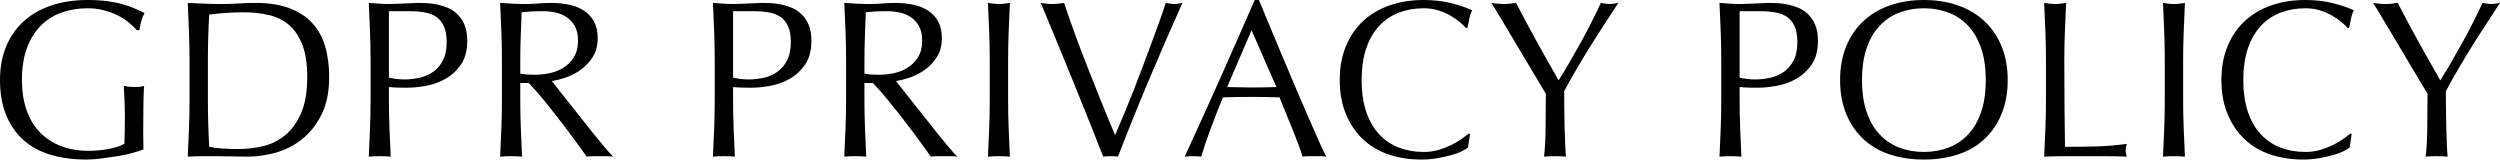
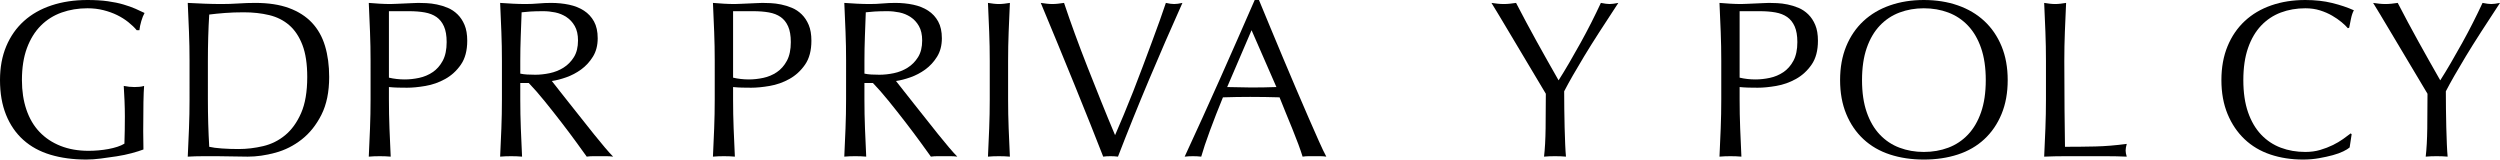
<svg xmlns="http://www.w3.org/2000/svg" version="1.1" x="0px" y="0px" width="983.131px" height="62.744px" viewBox="0 0 983.131 62.744" style="enable-background:new 0 0 983.131 62.744;" xml:space="preserve">
  <defs>
</defs>
  <g>
    <path d="M50.468,8.712c-1.32-1.056-2.787-1.98-4.4-2.772c-1.614-0.792-3.403-1.437-5.368-1.936   c-1.966-0.498-4.063-0.748-6.292-0.748c-3.638,0-7.026,0.558-10.164,1.672c-3.139,1.115-5.867,2.831-8.184,5.148   c-2.318,2.318-4.136,5.251-5.456,8.8c-1.32,3.55-1.98,7.759-1.98,12.628c0,4.283,0.586,8.155,1.76,11.616   c1.173,3.462,2.889,6.38,5.148,8.756c2.258,2.376,5.016,4.21,8.272,5.5c3.256,1.291,6.937,1.936,11.044,1.936   c1.232,0,2.522-0.058,3.872-0.176c1.349-0.117,2.654-0.293,3.916-0.528c1.261-0.234,2.434-0.528,3.52-0.88   c1.085-0.352,2.009-0.762,2.772-1.232c0.058-1.76,0.102-3.52,0.132-5.28c0.029-1.76,0.044-3.549,0.044-5.368   c0-2.053-0.044-4.105-0.132-6.16c-0.088-2.053-0.191-4.018-0.308-5.896c1.466,0.294,2.874,0.44,4.224,0.44   c0.645,0,1.29-0.029,1.936-0.088c0.645-0.058,1.261-0.176,1.848-0.352c-0.118,1.35-0.207,3.476-0.264,6.38   c-0.059,2.904-0.088,6.732-0.088,11.484c0,1.174,0.014,2.362,0.044,3.564c0.029,1.203,0.044,2.391,0.044,3.564   c-1.232,0.47-2.772,0.955-4.62,1.452c-1.848,0.499-3.814,0.91-5.896,1.232c-2.083,0.322-4.166,0.616-6.248,0.88   c-2.083,0.264-3.975,0.396-5.676,0.396c-5.222,0-9.93-0.631-14.124-1.892C15.649,59.591,12.085,57.64,9.152,55   c-2.935-2.64-5.192-5.925-6.776-9.856C0.792,41.214,0,36.667,0,31.504c0-4.986,0.821-9.43,2.464-13.332   c1.642-3.901,3.96-7.201,6.952-9.9c2.992-2.698,6.614-4.752,10.868-6.16C24.537,0.704,29.245,0,34.408,0   c2.992,0,5.646,0.162,7.964,0.484c2.317,0.323,4.37,0.748,6.16,1.276c1.789,0.528,3.358,1.086,4.708,1.672   c1.349,0.587,2.552,1.144,3.608,1.672c-0.47,0.822-0.895,1.878-1.276,3.168c-0.382,1.291-0.631,2.494-0.748,3.608h-1.056   C52.888,10.824,51.788,9.768,50.468,8.712z" />
    <path d="M74.536,23.936c0-3.872-0.074-7.67-0.22-11.396c-0.147-3.725-0.308-7.524-0.484-11.396c2.229,0.118,4.444,0.22,6.644,0.308   c2.2,0.088,4.414,0.132,6.644,0.132c2.229,0,4.444-0.073,6.644-0.22c2.2-0.146,4.414-0.22,6.644-0.22   c5.162,0,9.577,0.675,13.244,2.024c3.666,1.35,6.673,3.271,9.02,5.764c2.346,2.495,4.062,5.544,5.148,9.152   c1.084,3.608,1.628,7.671,1.628,12.188c0,5.867-1.012,10.81-3.036,14.828c-2.024,4.02-4.606,7.26-7.744,9.724   c-3.139,2.464-6.6,4.21-10.384,5.236c-3.784,1.027-7.407,1.54-10.868,1.54c-1.995,0-3.96-0.03-5.896-0.088   c-1.936-0.059-3.902-0.088-5.896-0.088c-1.995,0-3.96,0-5.896,0s-3.902,0.058-5.896,0.176c0.176-3.637,0.337-7.333,0.484-11.088   c0.146-3.753,0.22-7.568,0.22-11.44V23.936z M81.752,39.072c0,6.336,0.176,12.555,0.528,18.656c1.232,0.294,2.904,0.514,5.016,0.66   c2.112,0.147,4.282,0.22,6.512,0.22c3.226,0,6.453-0.381,9.68-1.144c3.226-0.762,6.116-2.2,8.668-4.312   c2.552-2.112,4.634-5.001,6.248-8.668c1.613-3.666,2.42-8.404,2.42-14.212c0-5.104-0.631-9.298-1.892-12.584   c-1.262-3.285-2.992-5.881-5.192-7.788c-2.2-1.906-4.826-3.226-7.876-3.96c-3.051-0.733-6.396-1.1-10.032-1.1   c-2.64,0-5.104,0.088-7.392,0.264c-2.288,0.176-4.342,0.382-6.16,0.616c-0.176,2.816-0.308,5.764-0.396,8.844   c-0.088,3.08-0.132,6.204-0.132,9.372V39.072z" />
    <path d="M145.728,23.936c0-3.872-0.074-7.67-0.22-11.396c-0.147-3.725-0.308-7.524-0.484-11.396c1.408,0.118,2.83,0.22,4.268,0.308   c1.437,0.088,2.86,0.132,4.268,0.132c0.704,0,1.554-0.029,2.552-0.088c0.997-0.058,2.009-0.102,3.036-0.132   c1.026-0.029,2.009-0.073,2.948-0.132c0.938-0.058,1.729-0.088,2.376-0.088c0.88,0,1.965,0.03,3.256,0.088   c1.29,0.059,2.654,0.235,4.092,0.528c1.437,0.294,2.86,0.734,4.268,1.32c1.408,0.587,2.684,1.438,3.828,2.552   c1.144,1.115,2.068,2.508,2.772,4.18c0.704,1.672,1.056,3.74,1.056,6.204c0,3.872-0.836,7.011-2.508,9.416   c-1.672,2.406-3.726,4.283-6.16,5.632c-2.435,1.35-5.016,2.259-7.744,2.728c-2.728,0.47-5.148,0.704-7.26,0.704   c-1.35,0-2.582-0.014-3.696-0.044c-1.115-0.029-2.259-0.102-3.432-0.22v4.84c0,3.872,0.073,7.687,0.22,11.44   c0.146,3.755,0.308,7.451,0.484,11.088c-1.35-0.118-2.787-0.176-4.312-0.176c-1.526,0-2.963,0.058-4.312,0.176   c0.176-3.637,0.337-7.333,0.484-11.088c0.146-3.753,0.22-7.568,0.22-11.44V23.936z M152.944,30.536   c1.994,0.47,4.077,0.704,6.248,0.704c1.818,0,3.696-0.205,5.632-0.616c1.936-0.41,3.709-1.158,5.324-2.244   c1.613-1.085,2.933-2.581,3.96-4.488c1.026-1.906,1.54-4.356,1.54-7.348c0-2.522-0.352-4.576-1.056-6.16   c-0.704-1.584-1.687-2.816-2.948-3.696c-1.262-0.88-2.802-1.481-4.62-1.804c-1.819-0.322-3.872-0.484-6.16-0.484h-7.92V30.536z" />
    <path d="M197.384,23.936c0-3.872-0.074-7.67-0.22-11.396c-0.147-3.725-0.308-7.524-0.484-11.396   c1.701,0.118,3.373,0.22,5.016,0.308c1.642,0.088,3.313,0.132,5.016,0.132c1.701,0,3.373-0.073,5.016-0.22   c1.642-0.146,3.314-0.22,5.016-0.22c2.464,0,4.81,0.235,7.04,0.704c2.229,0.47,4.18,1.247,5.852,2.332   c1.672,1.086,2.992,2.508,3.96,4.268c0.968,1.76,1.452,3.96,1.452,6.6c0,2.816-0.631,5.236-1.892,7.26   c-1.262,2.024-2.802,3.696-4.62,5.016c-1.819,1.32-3.77,2.347-5.852,3.08c-2.083,0.734-3.975,1.218-5.676,1.452   c0.704,0.88,1.672,2.112,2.904,3.696s2.61,3.33,4.136,5.236c1.525,1.907,3.109,3.902,4.752,5.984   c1.642,2.083,3.226,4.078,4.752,5.984c1.525,1.907,2.962,3.652,4.312,5.236c1.349,1.584,2.434,2.787,3.256,3.608   c-0.88-0.118-1.76-0.176-2.64-0.176c-0.88,0-1.76,0-2.64,0c-0.822,0-1.672,0-2.552,0c-0.88,0-1.731,0.058-2.552,0.176   c-0.88-1.232-2.215-3.08-4.004-5.544c-1.791-2.464-3.771-5.104-5.94-7.92c-2.171-2.816-4.387-5.617-6.644-8.404   c-2.259-2.786-4.327-5.148-6.204-7.084H204.6v6.424c0,3.872,0.073,7.687,0.22,11.44c0.146,3.755,0.308,7.451,0.484,11.088   c-1.35-0.118-2.787-0.176-4.312-0.176c-1.526,0-2.963,0.058-4.312,0.176c0.176-3.637,0.337-7.333,0.484-11.088   c0.146-3.753,0.22-7.568,0.22-11.44V23.936z M204.6,28.952c0.821,0.176,1.716,0.294,2.684,0.352   c0.968,0.059,2.038,0.088,3.212,0.088c1.818,0,3.71-0.205,5.676-0.616c1.965-0.41,3.769-1.129,5.412-2.156   c1.642-1.025,3.005-2.405,4.092-4.136c1.085-1.73,1.628-3.916,1.628-6.556c0-2.288-0.426-4.18-1.276-5.676   c-0.851-1.496-1.951-2.684-3.3-3.564c-1.35-0.88-2.816-1.481-4.4-1.804c-1.584-0.322-3.139-0.484-4.664-0.484   c-2.054,0-3.755,0.044-5.104,0.132c-1.35,0.088-2.494,0.191-3.432,0.308c-0.119,3.227-0.235,6.424-0.352,9.592   c-0.118,3.168-0.176,6.336-0.176,9.504V28.952z" />
    <path d="M281.071,23.936c0-3.872-0.074-7.67-0.22-11.396c-0.147-3.725-0.308-7.524-0.484-11.396c1.408,0.118,2.83,0.22,4.268,0.308   c1.437,0.088,2.86,0.132,4.268,0.132c0.704,0,1.554-0.029,2.552-0.088c0.997-0.058,2.009-0.102,3.036-0.132   c1.026-0.029,2.009-0.073,2.948-0.132c0.938-0.058,1.729-0.088,2.376-0.088c0.88,0,1.965,0.03,3.256,0.088   c1.29,0.059,2.654,0.235,4.092,0.528c1.437,0.294,2.86,0.734,4.268,1.32c1.408,0.587,2.684,1.438,3.828,2.552   c1.144,1.115,2.068,2.508,2.772,4.18c0.704,1.672,1.056,3.74,1.056,6.204c0,3.872-0.836,7.011-2.508,9.416   c-1.672,2.406-3.726,4.283-6.16,5.632c-2.435,1.35-5.016,2.259-7.744,2.728c-2.728,0.47-5.148,0.704-7.26,0.704   c-1.35,0-2.582-0.014-3.696-0.044c-1.115-0.029-2.259-0.102-3.432-0.22v4.84c0,3.872,0.073,7.687,0.22,11.44   c0.146,3.755,0.308,7.451,0.484,11.088c-1.35-0.118-2.787-0.176-4.312-0.176c-1.526,0-2.963,0.058-4.312,0.176   c0.176-3.637,0.337-7.333,0.484-11.088c0.146-3.753,0.22-7.568,0.22-11.44V23.936z M288.287,30.536   c1.994,0.47,4.077,0.704,6.248,0.704c1.818,0,3.696-0.205,5.632-0.616c1.936-0.41,3.709-1.158,5.324-2.244   c1.613-1.085,2.933-2.581,3.96-4.488c1.026-1.906,1.54-4.356,1.54-7.348c0-2.522-0.352-4.576-1.056-6.16   c-0.704-1.584-1.687-2.816-2.948-3.696c-1.262-0.88-2.802-1.481-4.62-1.804c-1.819-0.322-3.872-0.484-6.16-0.484h-7.92V30.536z" />
    <path d="M332.728,23.936c0-3.872-0.074-7.67-0.22-11.396c-0.147-3.725-0.308-7.524-0.484-11.396   c1.701,0.118,3.373,0.22,5.016,0.308c1.642,0.088,3.313,0.132,5.016,0.132c1.701,0,3.373-0.073,5.016-0.22   c1.642-0.146,3.314-0.22,5.016-0.22c2.464,0,4.81,0.235,7.04,0.704c2.229,0.47,4.18,1.247,5.852,2.332   c1.672,1.086,2.992,2.508,3.96,4.268c0.968,1.76,1.452,3.96,1.452,6.6c0,2.816-0.631,5.236-1.892,7.26   c-1.262,2.024-2.802,3.696-4.62,5.016c-1.819,1.32-3.77,2.347-5.852,3.08c-2.083,0.734-3.975,1.218-5.676,1.452   c0.704,0.88,1.672,2.112,2.904,3.696s2.61,3.33,4.136,5.236c1.525,1.907,3.109,3.902,4.752,5.984   c1.642,2.083,3.226,4.078,4.752,5.984c1.525,1.907,2.962,3.652,4.312,5.236c1.349,1.584,2.434,2.787,3.256,3.608   c-0.88-0.118-1.76-0.176-2.64-0.176c-0.88,0-1.76,0-2.64,0c-0.822,0-1.672,0-2.552,0c-0.88,0-1.731,0.058-2.552,0.176   c-0.88-1.232-2.215-3.08-4.004-5.544c-1.791-2.464-3.771-5.104-5.94-7.92c-2.171-2.816-4.387-5.617-6.644-8.404   c-2.259-2.786-4.327-5.148-6.204-7.084h-3.344v6.424c0,3.872,0.073,7.687,0.22,11.44c0.146,3.755,0.308,7.451,0.484,11.088   c-1.35-0.118-2.787-0.176-4.312-0.176c-1.526,0-2.963,0.058-4.312,0.176c0.176-3.637,0.337-7.333,0.484-11.088   c0.146-3.753,0.22-7.568,0.22-11.44V23.936z M339.943,28.952c0.821,0.176,1.716,0.294,2.684,0.352   c0.968,0.059,2.038,0.088,3.212,0.088c1.818,0,3.71-0.205,5.676-0.616c1.965-0.41,3.769-1.129,5.412-2.156   c1.642-1.025,3.005-2.405,4.092-4.136c1.085-1.73,1.628-3.916,1.628-6.556c0-2.288-0.426-4.18-1.276-5.676   c-0.851-1.496-1.951-2.684-3.3-3.564c-1.35-0.88-2.816-1.481-4.4-1.804c-1.584-0.322-3.139-0.484-4.664-0.484   c-2.054,0-3.755,0.044-5.104,0.132c-1.35,0.088-2.494,0.191-3.432,0.308c-0.119,3.227-0.235,6.424-0.352,9.592   c-0.118,3.168-0.176,6.336-0.176,9.504V28.952z" />
    <path d="M389.002,12.54c-0.147-3.725-0.308-7.524-0.484-11.396c0.762,0.118,1.496,0.22,2.2,0.308   c0.704,0.088,1.408,0.132,2.112,0.132s1.408-0.044,2.112-0.132c0.704-0.088,1.437-0.189,2.2-0.308   c-0.176,3.872-0.338,7.671-0.484,11.396c-0.147,3.726-0.22,7.524-0.22,11.396v15.136c0,3.872,0.073,7.687,0.22,11.44   c0.146,3.755,0.308,7.451,0.484,11.088c-1.35-0.118-2.787-0.176-4.312-0.176c-1.526,0-2.963,0.058-4.312,0.176   c0.176-3.637,0.337-7.333,0.484-11.088c0.146-3.753,0.22-7.568,0.22-11.44V23.936C389.223,20.064,389.148,16.266,389.002,12.54z" />
    <path d="M433.839,61.6c-1.35-3.46-2.992-7.625-4.928-12.496c-1.936-4.869-4.004-10.002-6.204-15.4   c-2.2-5.396-4.459-10.912-6.776-16.544c-2.318-5.632-4.532-10.97-6.644-16.016c0.821,0.118,1.613,0.22,2.376,0.308   c0.762,0.088,1.496,0.132,2.2,0.132c0.704,0,1.437-0.044,2.2-0.132c0.762-0.088,1.554-0.189,2.376-0.308   c1.29,3.872,2.713,7.935,4.268,12.188c1.554,4.254,3.197,8.58,4.928,12.98c1.729,4.4,3.504,8.859,5.324,13.376   c1.818,4.518,3.666,9.006,5.544,13.464c1.056-2.405,2.2-5.089,3.432-8.052c1.232-2.961,2.478-6.042,3.74-9.24   c1.261-3.197,2.508-6.453,3.74-9.768c1.232-3.313,2.42-6.497,3.564-9.548c1.144-3.05,2.185-5.896,3.124-8.536   c0.938-2.64,1.73-4.928,2.376-6.864c1.29,0.294,2.376,0.44,3.256,0.44c0.88,0,1.965-0.146,3.256-0.44   c-4.576,10.208-8.976,20.328-13.2,30.36c-4.224,10.032-8.272,20.064-12.144,30.096c-0.939-0.118-1.907-0.176-2.904-0.176   C435.569,61.424,434.601,61.481,433.839,61.6z" />
    <path d="M521.575,61.6c-0.822-0.118-1.599-0.176-2.332-0.176c-0.734,0-1.511,0-2.332,0c-0.822,0-1.599,0-2.332,0   c-0.734,0-1.511,0.058-2.332,0.176c-0.411-1.349-0.968-2.977-1.672-4.884c-0.704-1.906-1.482-3.901-2.332-5.984   c-0.851-2.082-1.716-4.194-2.596-6.336c-0.88-2.141-1.702-4.18-2.464-6.116c-1.878-0.058-3.784-0.102-5.72-0.132   c-1.936-0.029-3.872-0.044-5.808-0.044c-1.819,0-3.608,0.015-5.368,0.044c-1.76,0.03-3.55,0.074-5.368,0.132   c-1.878,4.576-3.579,8.932-5.104,13.068c-1.526,4.136-2.67,7.554-3.432,10.252c-0.998-0.118-2.083-0.176-3.256-0.176   c-1.174,0-2.259,0.058-3.256,0.176c4.752-10.266,9.386-20.474,13.904-30.624c4.517-10.148,9.064-20.474,13.64-30.976h1.672   c1.408,3.403,2.933,7.084,4.576,11.044c1.642,3.96,3.313,7.964,5.016,12.012c1.701,4.048,3.401,8.067,5.104,12.056   c1.701,3.99,3.3,7.7,4.796,11.132c1.496,3.432,2.845,6.499,4.048,9.196C519.828,58.139,520.812,60.192,521.575,61.6z    M482.59,34.232c1.525,0,3.109,0.03,4.752,0.088c1.642,0.059,3.226,0.088,4.752,0.088c1.642,0,3.285-0.014,4.928-0.044   c1.642-0.029,3.285-0.073,4.928-0.132l-9.768-22.352L482.59,34.232z" />
-     <path d="M574.77,59.532c-1.144,0.558-2.523,1.056-4.136,1.496c-1.614,0.44-3.418,0.836-5.412,1.188   c-1.995,0.352-4.078,0.528-6.248,0.528c-4.635,0-8.918-0.66-12.848-1.98c-3.931-1.32-7.319-3.329-10.164-6.028   c-2.847-2.698-5.075-5.998-6.688-9.9c-1.614-3.901-2.42-8.345-2.42-13.332c0-4.986,0.806-9.43,2.42-13.332   c1.613-3.901,3.872-7.201,6.776-9.9c2.904-2.698,6.38-4.752,10.428-6.16C550.526,0.704,554.984,0,559.854,0   c3.872,0,7.406,0.396,10.604,1.188c3.197,0.792,6.028,1.746,8.492,2.86c-0.47,0.822-0.851,1.936-1.144,3.344   c-0.294,1.408-0.528,2.583-0.704,3.52l-0.528,0.176c-0.587-0.704-1.408-1.496-2.464-2.376c-1.056-0.88-2.288-1.73-3.696-2.552   c-1.408-0.821-2.992-1.51-4.752-2.068c-1.76-0.557-3.696-0.836-5.808-0.836c-3.462,0-6.674,0.558-9.636,1.672   c-2.963,1.115-5.544,2.831-7.744,5.148c-2.2,2.318-3.916,5.251-5.148,8.8c-1.232,3.55-1.848,7.759-1.848,12.628   c0,4.87,0.616,9.079,1.848,12.628c1.232,3.55,2.948,6.483,5.148,8.8c2.2,2.318,4.781,4.035,7.744,5.148   c2.962,1.115,6.174,1.672,9.636,1.672c2.112,0,4.062-0.264,5.852-0.792c1.789-0.528,3.432-1.158,4.928-1.892   c1.496-0.733,2.845-1.525,4.048-2.376c1.202-0.85,2.214-1.598,3.036-2.244l0.352,0.352l-0.792,5.192   C576.75,58.462,575.914,58.975,574.77,59.532z" />
    <path d="M607.902,36.872c-0.588-0.997-1.452-2.449-2.597-4.356c-1.144-1.906-2.406-4.018-3.783-6.336   c-1.38-2.317-2.832-4.752-4.356-7.304c-1.526-2.552-2.979-4.986-4.356-7.304c-1.379-2.317-2.626-4.4-3.739-6.248   c-1.115-1.848-1.967-3.241-2.553-4.18c0.821,0.118,1.629,0.22,2.421,0.308c0.792,0.088,1.598,0.132,2.42,0.132   c0.82,0,1.628-0.044,2.42-0.132c0.792-0.088,1.598-0.189,2.42-0.308c2.64,5.104,5.324,10.12,8.052,15.048   c2.729,4.928,5.617,10.062,8.668,15.4c1.349-2.112,2.757-4.429,4.224-6.952c1.466-2.521,2.934-5.104,4.4-7.744   c1.466-2.64,2.874-5.294,4.224-7.964c1.35-2.668,2.61-5.265,3.784-7.788c1.466,0.294,2.61,0.44,3.433,0.44   c0.82,0,1.965-0.146,3.432-0.44c-2.816,4.283-5.339,8.155-7.568,11.616c-2.229,3.462-4.194,6.6-5.896,9.416   c-1.702,2.816-3.198,5.354-4.488,7.612c-1.291,2.259-2.406,4.298-3.344,6.116c0,2.171,0.014,4.488,0.044,6.952   c0.028,2.464,0.073,4.884,0.132,7.26c0.058,2.376,0.132,4.576,0.22,6.6s0.19,3.652,0.309,4.884   c-1.351-0.118-2.787-0.176-4.312-0.176c-1.526,0-2.963,0.058-4.312,0.176c0.352-3.049,0.557-6.746,0.616-11.088   C607.872,46.171,607.902,41.624,607.902,36.872z" />
    <path d="M676.893,23.936c0-3.872-0.074-7.67-0.22-11.396c-0.147-3.725-0.309-7.524-0.484-11.396c1.408,0.118,2.83,0.22,4.269,0.308   c1.437,0.088,2.859,0.132,4.268,0.132c0.704,0,1.554-0.029,2.552-0.088c0.997-0.058,2.009-0.102,3.036-0.132   c1.025-0.029,2.009-0.073,2.948-0.132c0.938-0.058,1.729-0.088,2.376-0.088c0.88,0,1.965,0.03,3.256,0.088   c1.29,0.059,2.653,0.235,4.092,0.528c1.438,0.294,2.86,0.734,4.269,1.32c1.407,0.587,2.684,1.438,3.827,2.552   c1.145,1.115,2.068,2.508,2.772,4.18c0.704,1.672,1.056,3.74,1.056,6.204c0,3.872-0.836,7.011-2.508,9.416   c-1.672,2.406-3.727,4.283-6.16,5.632c-2.435,1.35-5.016,2.259-7.744,2.728c-2.728,0.47-5.147,0.704-7.26,0.704   c-1.35,0-2.582-0.014-3.695-0.044c-1.115-0.029-2.26-0.102-3.433-0.22v4.84c0,3.872,0.073,7.687,0.22,11.44   c0.146,3.755,0.309,7.451,0.484,11.088c-1.351-0.118-2.787-0.176-4.312-0.176c-1.526,0-2.964,0.058-4.312,0.176   c0.176-3.637,0.337-7.333,0.484-11.088c0.146-3.753,0.22-7.568,0.22-11.44V23.936z M684.109,30.536   c1.994,0.47,4.077,0.704,6.248,0.704c1.817,0,3.696-0.205,5.632-0.616c1.937-0.41,3.71-1.158,5.324-2.244   c1.613-1.085,2.933-2.581,3.96-4.488c1.025-1.906,1.54-4.356,1.54-7.348c0-2.522-0.352-4.576-1.056-6.16s-1.688-2.816-2.948-3.696   c-1.263-0.88-2.803-1.481-4.62-1.804c-1.819-0.322-3.872-0.484-6.16-0.484h-7.92V30.536z" />
    <path d="M723.622,31.504c0-4.986,0.806-9.43,2.42-13.332c1.612-3.901,3.872-7.201,6.775-9.9c2.904-2.698,6.381-4.752,10.429-6.16   S751.722,0,756.534,0c4.868,0,9.327,0.704,13.376,2.112c4.048,1.408,7.523,3.462,10.428,6.16c2.904,2.699,5.162,5.999,6.776,9.9   c1.612,3.902,2.42,8.346,2.42,13.332c0,4.987-0.808,9.431-2.42,13.332c-1.614,3.902-3.872,7.202-6.776,9.9   c-2.904,2.699-6.38,4.708-10.428,6.028c-4.049,1.32-8.508,1.98-13.376,1.98c-4.812,0-9.24-0.66-13.288-1.98   c-4.048-1.32-7.524-3.329-10.429-6.028c-2.903-2.698-5.163-5.998-6.775-9.9C724.427,40.935,723.622,36.491,723.622,31.504z    M780.91,31.504c0-4.869-0.616-9.078-1.849-12.628c-1.231-3.549-2.947-6.482-5.147-8.8c-2.2-2.317-4.782-4.033-7.744-5.148   c-2.963-1.114-6.175-1.672-9.636-1.672c-3.403,0-6.587,0.558-9.549,1.672c-2.963,1.115-5.544,2.831-7.743,5.148   c-2.2,2.318-3.916,5.251-5.148,8.8c-1.232,3.55-1.848,7.759-1.848,12.628c0,4.87,0.615,9.079,1.848,12.628   c1.232,3.55,2.948,6.483,5.148,8.8c2.199,2.318,4.78,4.035,7.743,5.148c2.962,1.115,6.146,1.672,9.549,1.672   c3.461,0,6.673-0.557,9.636-1.672c2.962-1.113,5.544-2.83,7.744-5.148c2.2-2.317,3.916-5.25,5.147-8.8   C780.293,40.583,780.91,36.374,780.91,31.504z" />
    <path d="M804.361,12.54c-0.147-3.725-0.309-7.524-0.484-11.396c0.762,0.118,1.496,0.22,2.2,0.308   c0.704,0.088,1.408,0.132,2.112,0.132c0.703,0,1.407-0.044,2.111-0.132c0.704-0.088,1.438-0.189,2.2-0.308   c-0.176,3.872-0.338,7.671-0.484,11.396c-0.146,3.726-0.22,7.524-0.22,11.396c0,7.392,0.029,13.802,0.088,19.228   c0.058,5.427,0.117,10.282,0.176,14.564c4.165,0,8.154-0.044,11.969-0.132c3.812-0.088,7.92-0.425,12.319-1.012   c-0.294,1.056-0.439,1.936-0.439,2.64c0,0.646,0.146,1.438,0.439,2.376c-2.698-0.118-5.397-0.176-8.096-0.176   c-2.699,0-5.398,0-8.096,0c-2.816,0-5.53,0-8.141,0s-5.323,0.058-8.14,0.176c0.176-3.637,0.337-7.333,0.484-11.088   c0.146-3.753,0.22-7.568,0.22-11.44V23.936C804.581,20.064,804.506,16.266,804.361,12.54z" />
-     <path d="M851.088,12.54c-0.147-3.725-0.309-7.524-0.484-11.396c0.762,0.118,1.496,0.22,2.2,0.308   c0.704,0.088,1.408,0.132,2.112,0.132c0.703,0,1.407-0.044,2.111-0.132c0.704-0.088,1.438-0.189,2.2-0.308   c-0.176,3.872-0.338,7.671-0.484,11.396c-0.146,3.726-0.22,7.524-0.22,11.396v15.136c0,3.872,0.073,7.687,0.22,11.44   c0.146,3.755,0.309,7.451,0.484,11.088c-1.351-0.118-2.787-0.176-4.312-0.176c-1.526,0-2.964,0.058-4.312,0.176   c0.176-3.637,0.337-7.333,0.484-11.088c0.146-3.753,0.22-7.568,0.22-11.44V23.936C851.308,20.064,851.234,16.266,851.088,12.54z" />
    <path d="M921.489,59.532c-1.145,0.558-2.523,1.056-4.137,1.496c-1.614,0.44-3.418,0.836-5.411,1.188   c-1.995,0.352-4.079,0.528-6.248,0.528c-4.636,0-8.919-0.66-12.849-1.98c-3.931-1.32-7.319-3.329-10.164-6.028   c-2.846-2.698-5.075-5.998-6.688-9.9c-1.614-3.901-2.42-8.345-2.42-13.332c0-4.986,0.806-9.43,2.42-13.332   c1.612-3.901,3.872-7.201,6.775-9.9c2.904-2.698,6.381-4.752,10.429-6.16S901.703,0,906.573,0c3.872,0,7.405,0.396,10.604,1.188   c3.197,0.792,6.028,1.746,8.492,2.86c-0.471,0.822-0.852,1.936-1.144,3.344c-0.295,1.408-0.528,2.583-0.704,3.52l-0.528,0.176   c-0.587-0.704-1.408-1.496-2.464-2.376s-2.288-1.73-3.696-2.552c-1.408-0.821-2.992-1.51-4.752-2.068   c-1.76-0.557-3.696-0.836-5.808-0.836c-3.463,0-6.675,0.558-9.637,1.672c-2.963,1.115-5.544,2.831-7.743,5.148   c-2.2,2.318-3.916,5.251-5.148,8.8c-1.232,3.55-1.848,7.759-1.848,12.628c0,4.87,0.615,9.079,1.848,12.628   c1.232,3.55,2.948,6.483,5.148,8.8c2.199,2.318,4.78,4.035,7.743,5.148c2.962,1.115,6.174,1.672,9.637,1.672   c2.111,0,4.062-0.264,5.852-0.792c1.789-0.528,3.433-1.158,4.928-1.892c1.496-0.733,2.846-1.525,4.049-2.376   c1.201-0.85,2.213-1.598,3.035-2.244l0.353,0.352l-0.792,5.192C923.468,58.462,922.632,58.975,921.489,59.532z" />
    <path d="M954.62,36.872c-0.588-0.997-1.452-2.449-2.597-4.356c-1.144-1.906-2.406-4.018-3.783-6.336   c-1.38-2.317-2.832-4.752-4.356-7.304c-1.526-2.552-2.979-4.986-4.356-7.304c-1.379-2.317-2.626-4.4-3.739-6.248   c-1.115-1.848-1.967-3.241-2.553-4.18c0.821,0.118,1.629,0.22,2.421,0.308c0.792,0.088,1.598,0.132,2.42,0.132   c0.82,0,1.628-0.044,2.42-0.132c0.792-0.088,1.598-0.189,2.42-0.308c2.64,5.104,5.324,10.12,8.052,15.048   c2.729,4.928,5.617,10.062,8.668,15.4c1.349-2.112,2.757-4.429,4.224-6.952c1.466-2.521,2.934-5.104,4.4-7.744   c1.466-2.64,2.874-5.294,4.224-7.964c1.35-2.668,2.61-5.265,3.784-7.788c1.466,0.294,2.61,0.44,3.433,0.44   c0.82,0,1.965-0.146,3.432-0.44c-2.816,4.283-5.339,8.155-7.568,11.616c-2.229,3.462-4.194,6.6-5.896,9.416   c-1.702,2.816-3.198,5.354-4.488,7.612c-1.291,2.259-2.406,4.298-3.344,6.116c0,2.171,0.014,4.488,0.044,6.952   c0.028,2.464,0.073,4.884,0.132,7.26c0.058,2.376,0.132,4.576,0.22,6.6s0.19,3.652,0.309,4.884   c-1.351-0.118-2.787-0.176-4.312-0.176c-1.526,0-2.963,0.058-4.312,0.176c0.352-3.049,0.557-6.746,0.616-11.088   C954.589,46.171,954.62,41.624,954.62,36.872z" />
  </g>
</svg>